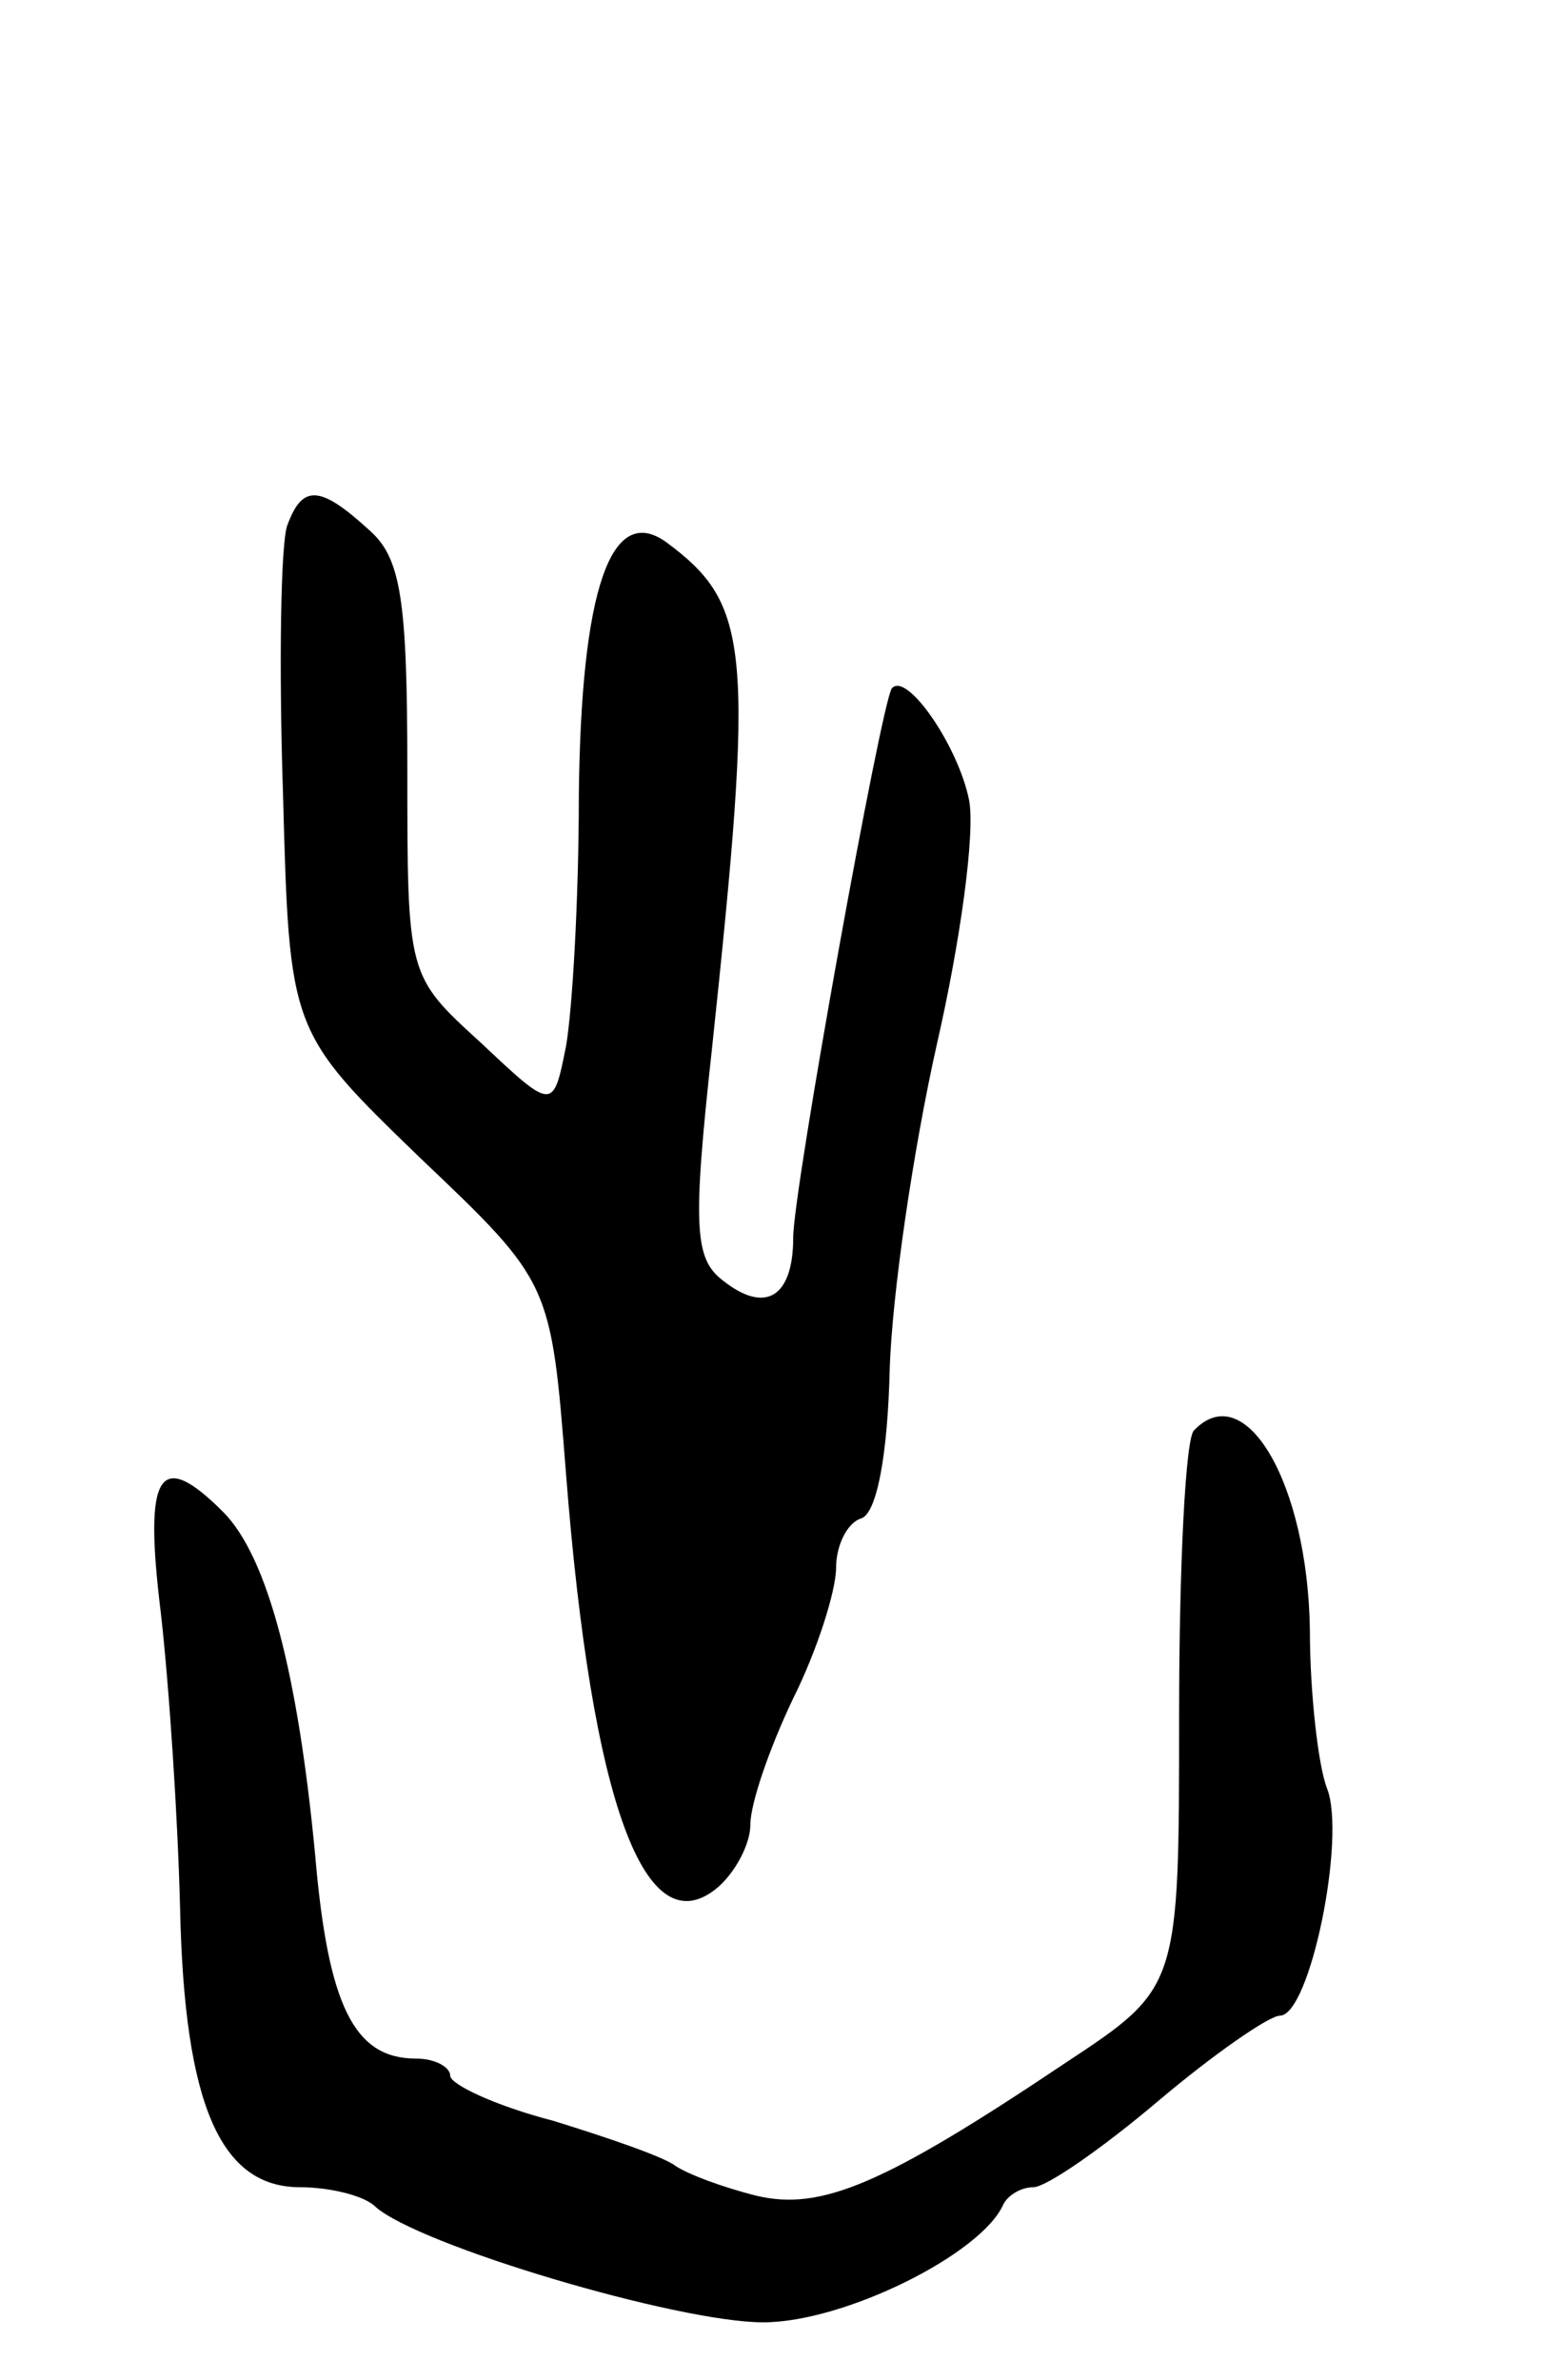
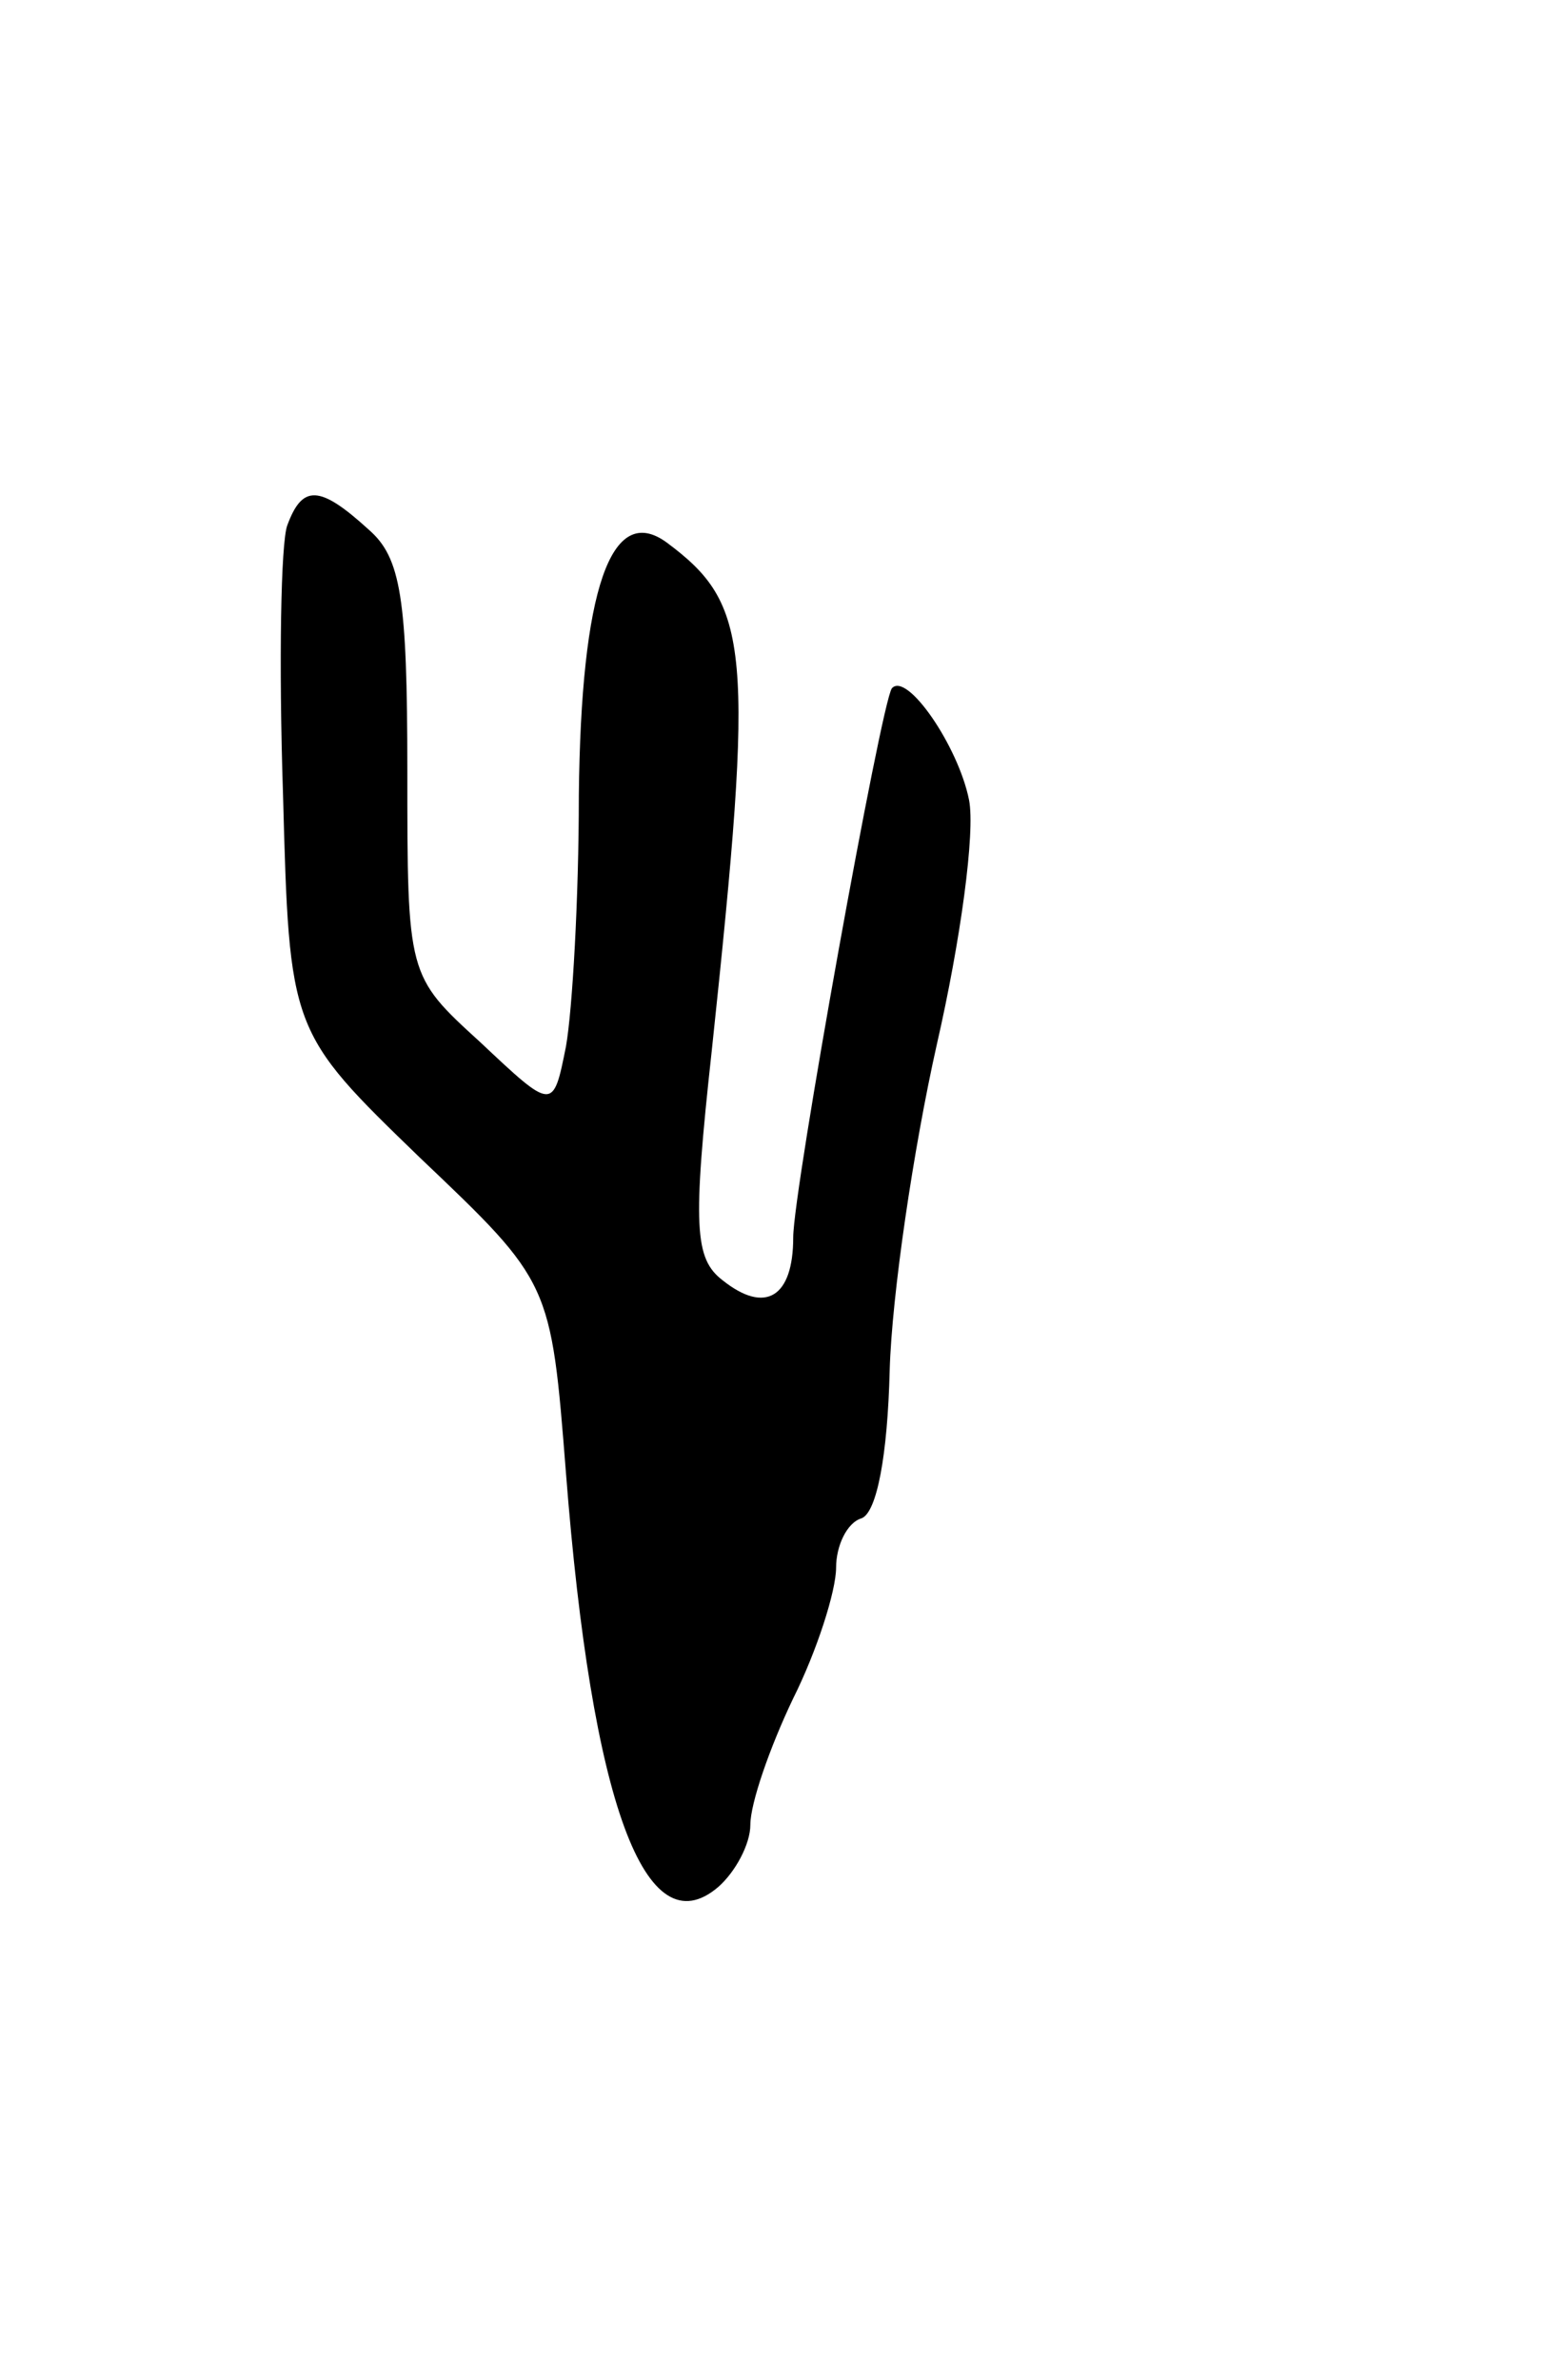
<svg xmlns="http://www.w3.org/2000/svg" version="1.0" width="73" height="111" viewBox="0 0 73 111">
  <g transform="translate(0,111) scale(0.1,-0.1)">
    <path d="M134 865 c-3 -8 -4 -64 -2 -125 3 -111 3 -111 64 -170 61 -58 61 -58 68 -147 12 -154 37 -222 71 -193 8 7 15 20 15 29 0 10 9 36 20 59 11 22 20 50 20 61 0 10 5 21 12 23 7 3 12 29 13 69 1 35 11 103 22 152 11 48 18 99 15 114 -5 25 -29 60 -36 52 -5 -7 -46 -234 -46 -256 0 -28 -13 -36 -33 -20 -13 10 -14 25 -5 107 20 188 18 208 -21 237 -26 19 -40 -22 -41 -118 0 -48 -3 -100 -6 -117 -6 -30 -6 -30 -40 2 -34 31 -34 31 -34 127 0 80 -3 99 -18 112 -23 21 -31 21 -38 2z" />
-     <path d="M557 443 c-4 -3 -7 -63 -7 -133 0 -127 0 -127 -53 -162 -85 -57 -114 -69 -144 -62 -16 4 -32 10 -38 14 -5 4 -31 13 -57 21 -27 7 -48 17 -48 21 0 4 -7 8 -16 8 -29 0 -41 25 -47 95 -8 84 -22 139 -43 160 -30 30 -37 18 -29 -47 4 -35 8 -97 9 -138 2 -92 19 -130 56 -130 14 0 30 -4 35 -9 20 -18 141 -54 181 -54 38 0 102 32 112 55 2 4 8 8 14 8 6 0 32 18 58 40 26 22 52 40 57 40 14 0 31 83 22 106 -4 10 -8 44 -8 74 -1 68 -30 118 -54 93z" />
  </g>
</svg>